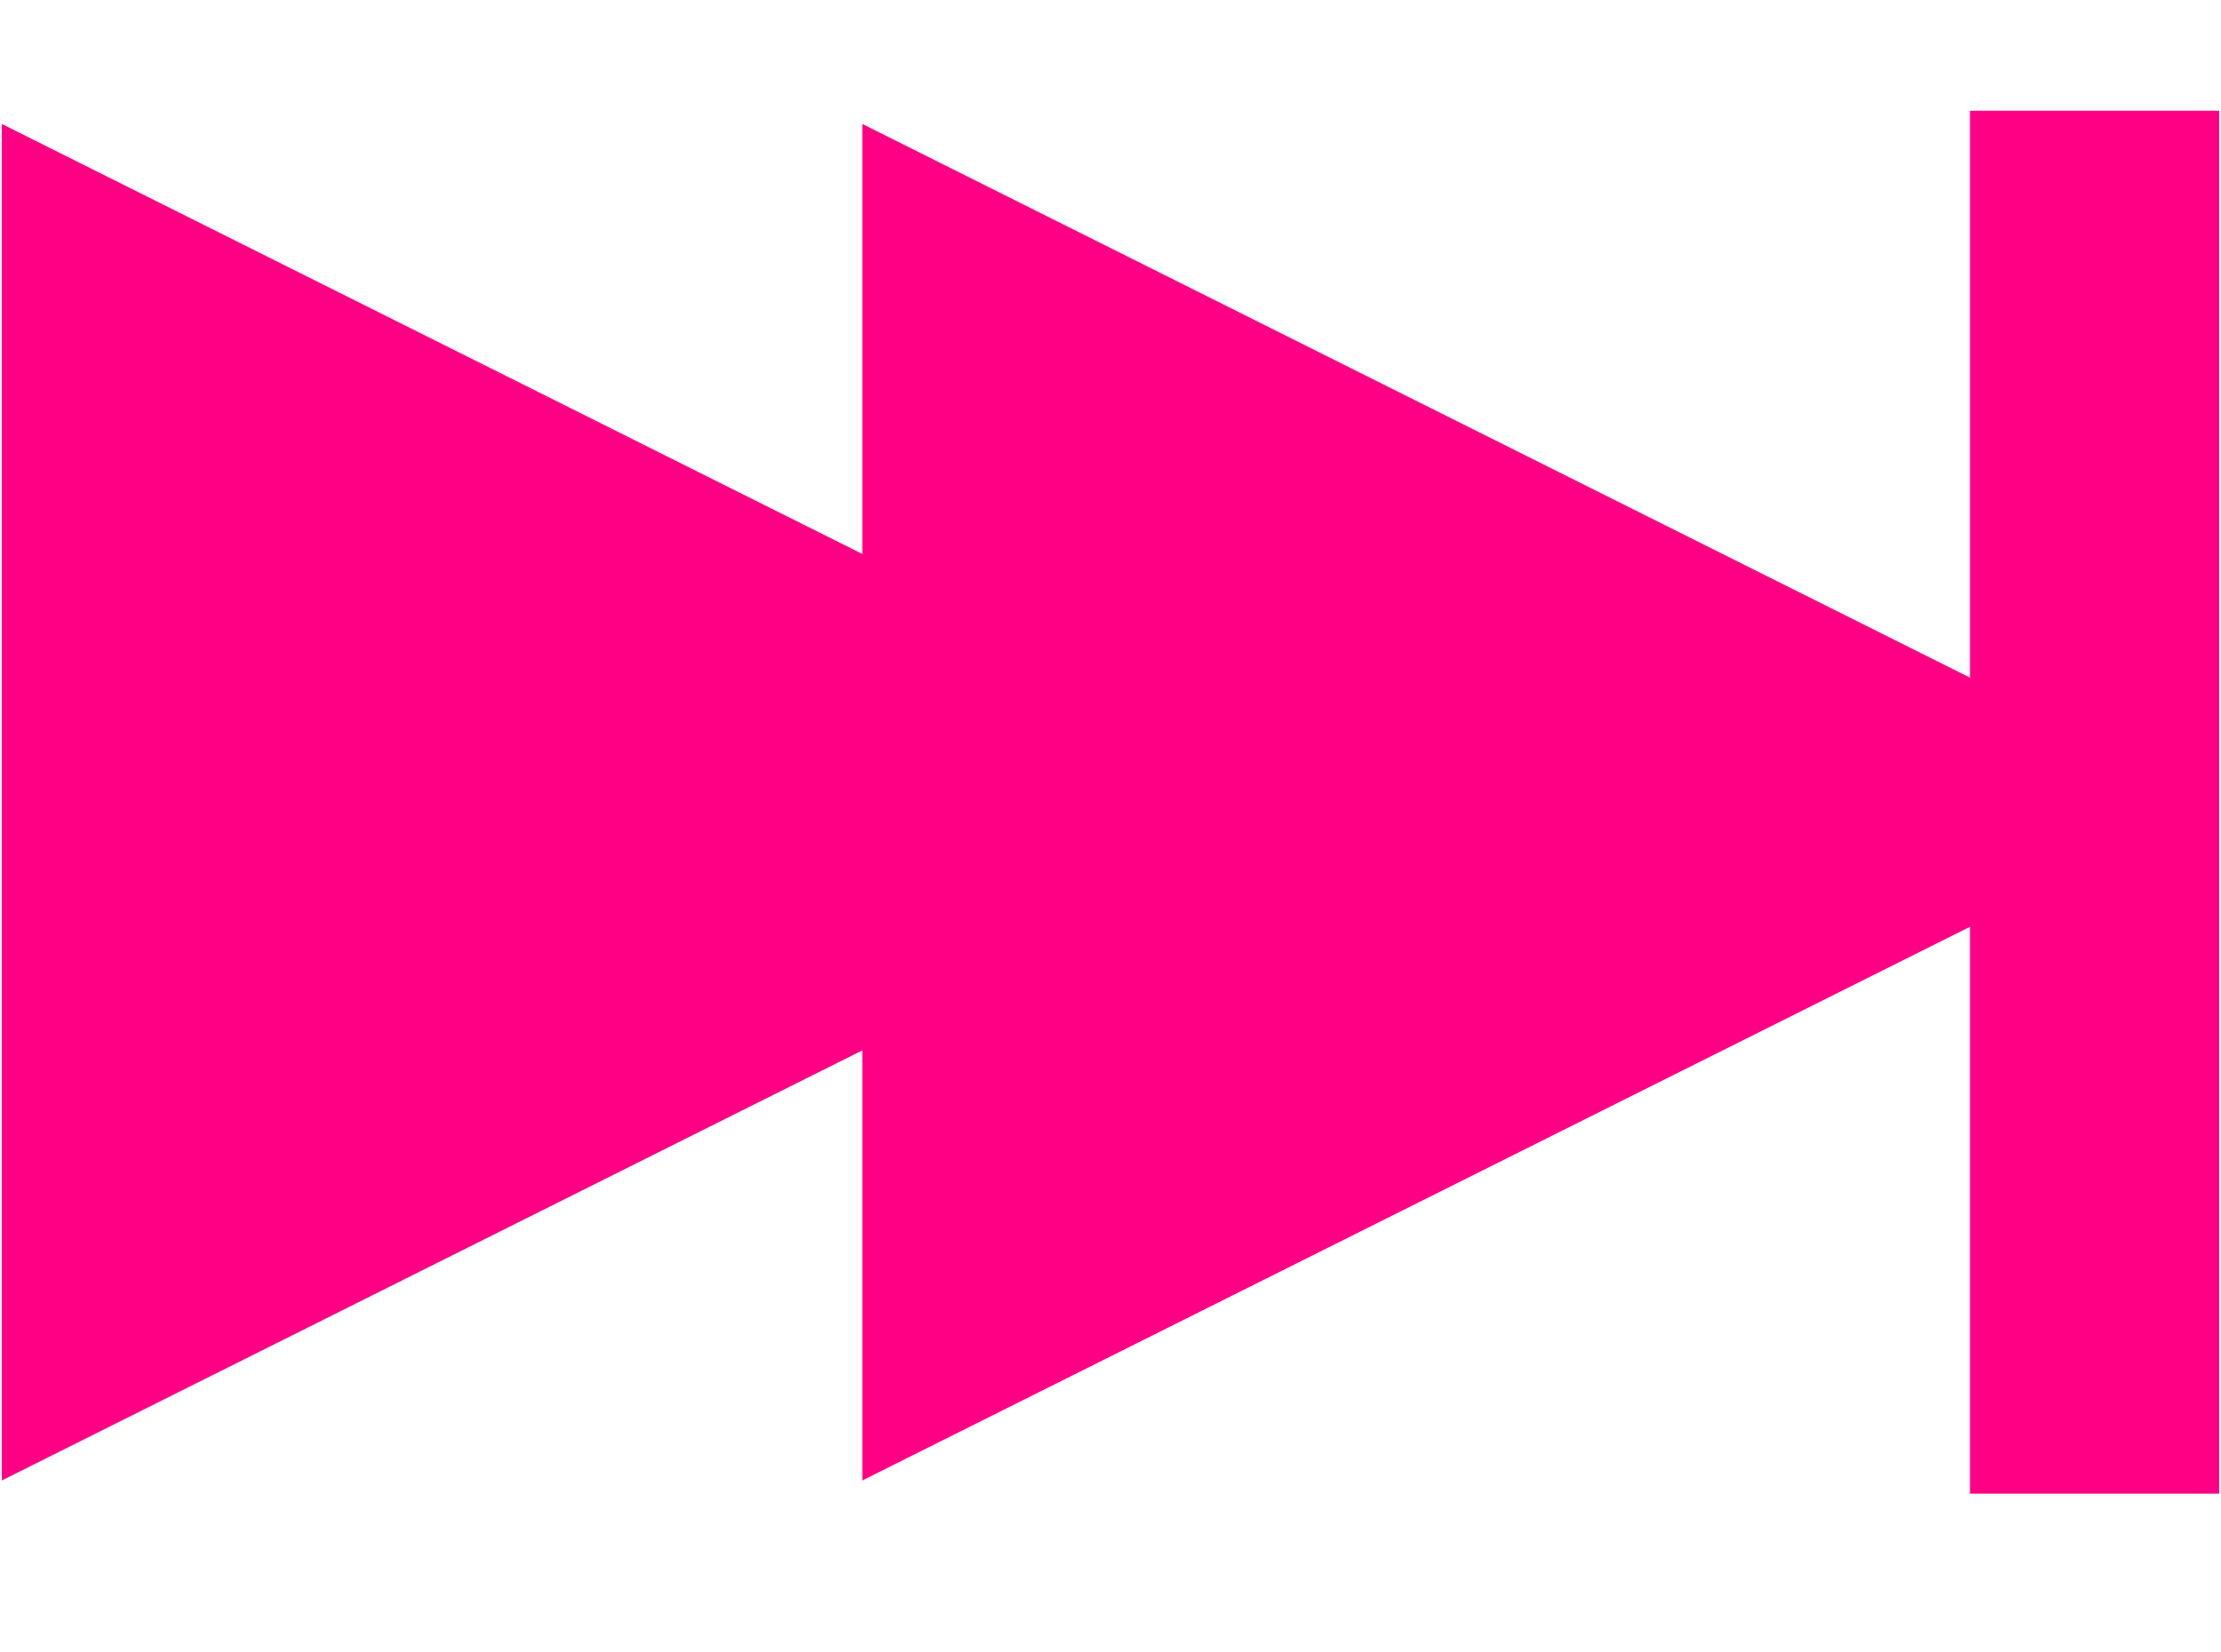
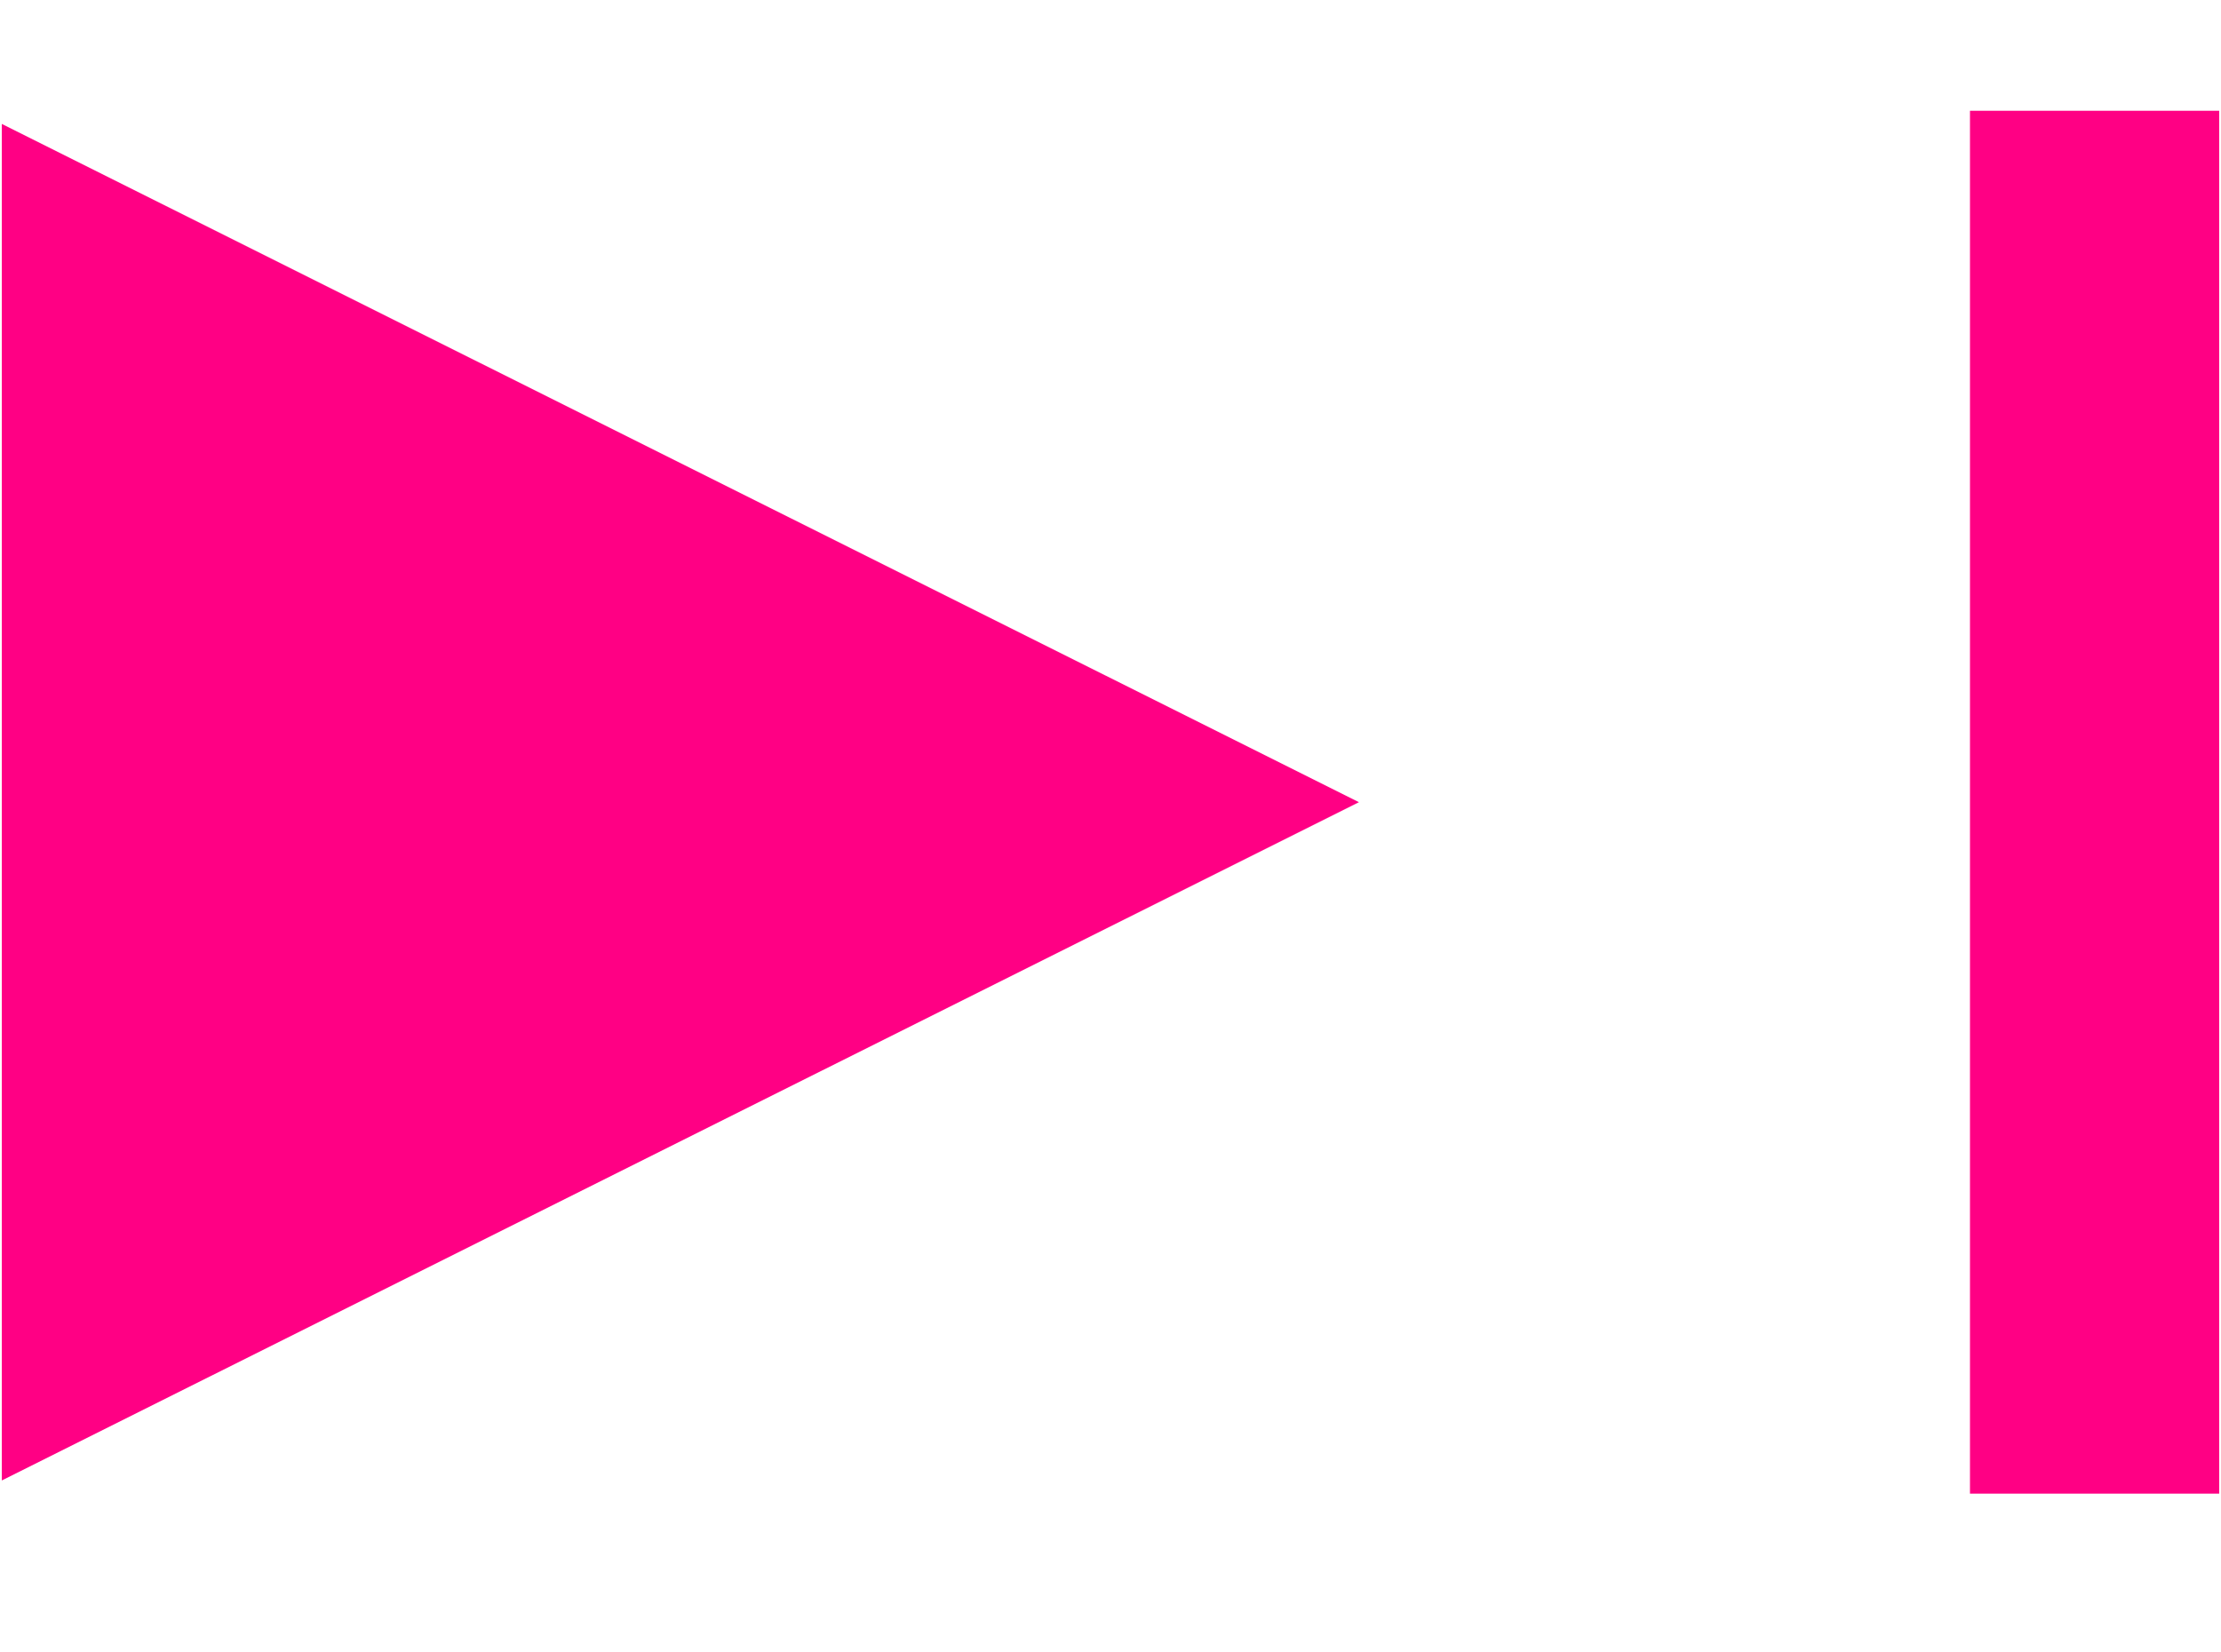
<svg xmlns="http://www.w3.org/2000/svg" id="Layer_1" data-name="Layer 1" viewBox="0 0 86 64">
  <defs>
    <style>.cls-1{fill:#ff0084;}</style>
  </defs>
  <title>button-next-color2</title>
  <rect class="cls-1" x="76.28" y="4.29" width="9.65" height="53.56" />
  <polygon class="cls-1" points="0.07 4.8 0.07 57.34 52.62 31.07 0.07 4.8" />
-   <polygon class="cls-1" points="33.39 4.8 33.39 57.34 85.93 31.07 33.39 4.8" />
</svg>